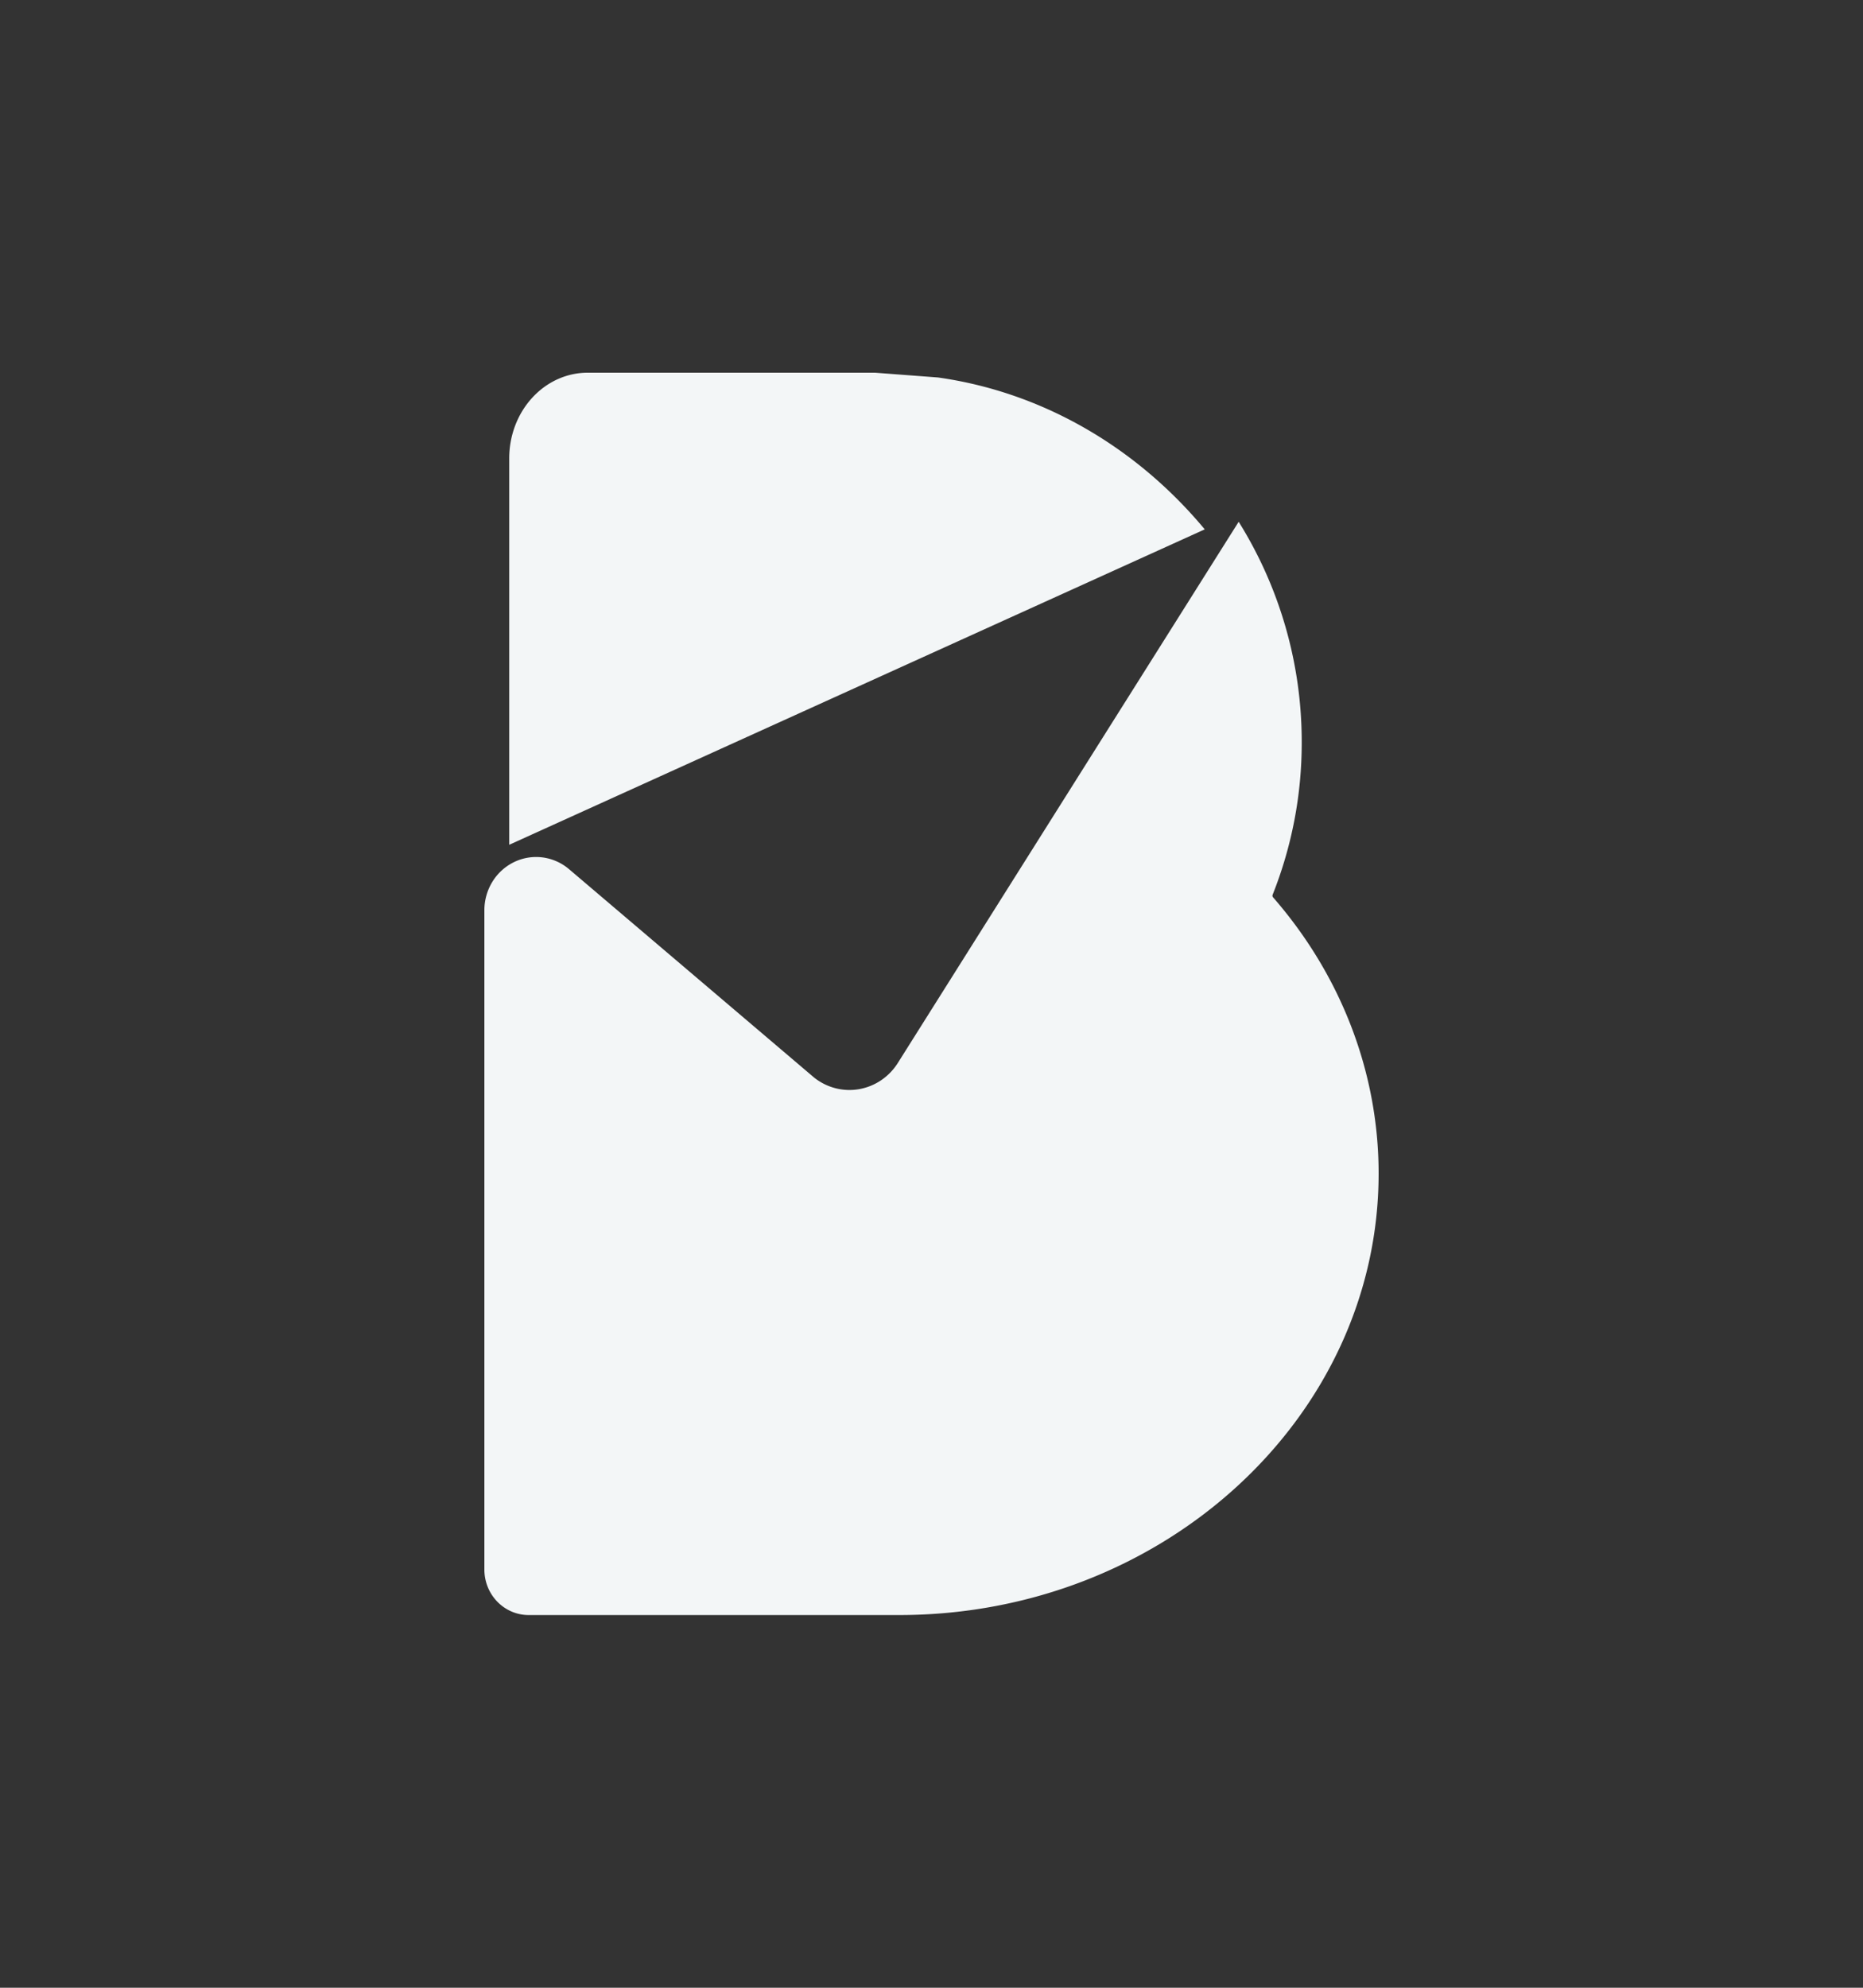
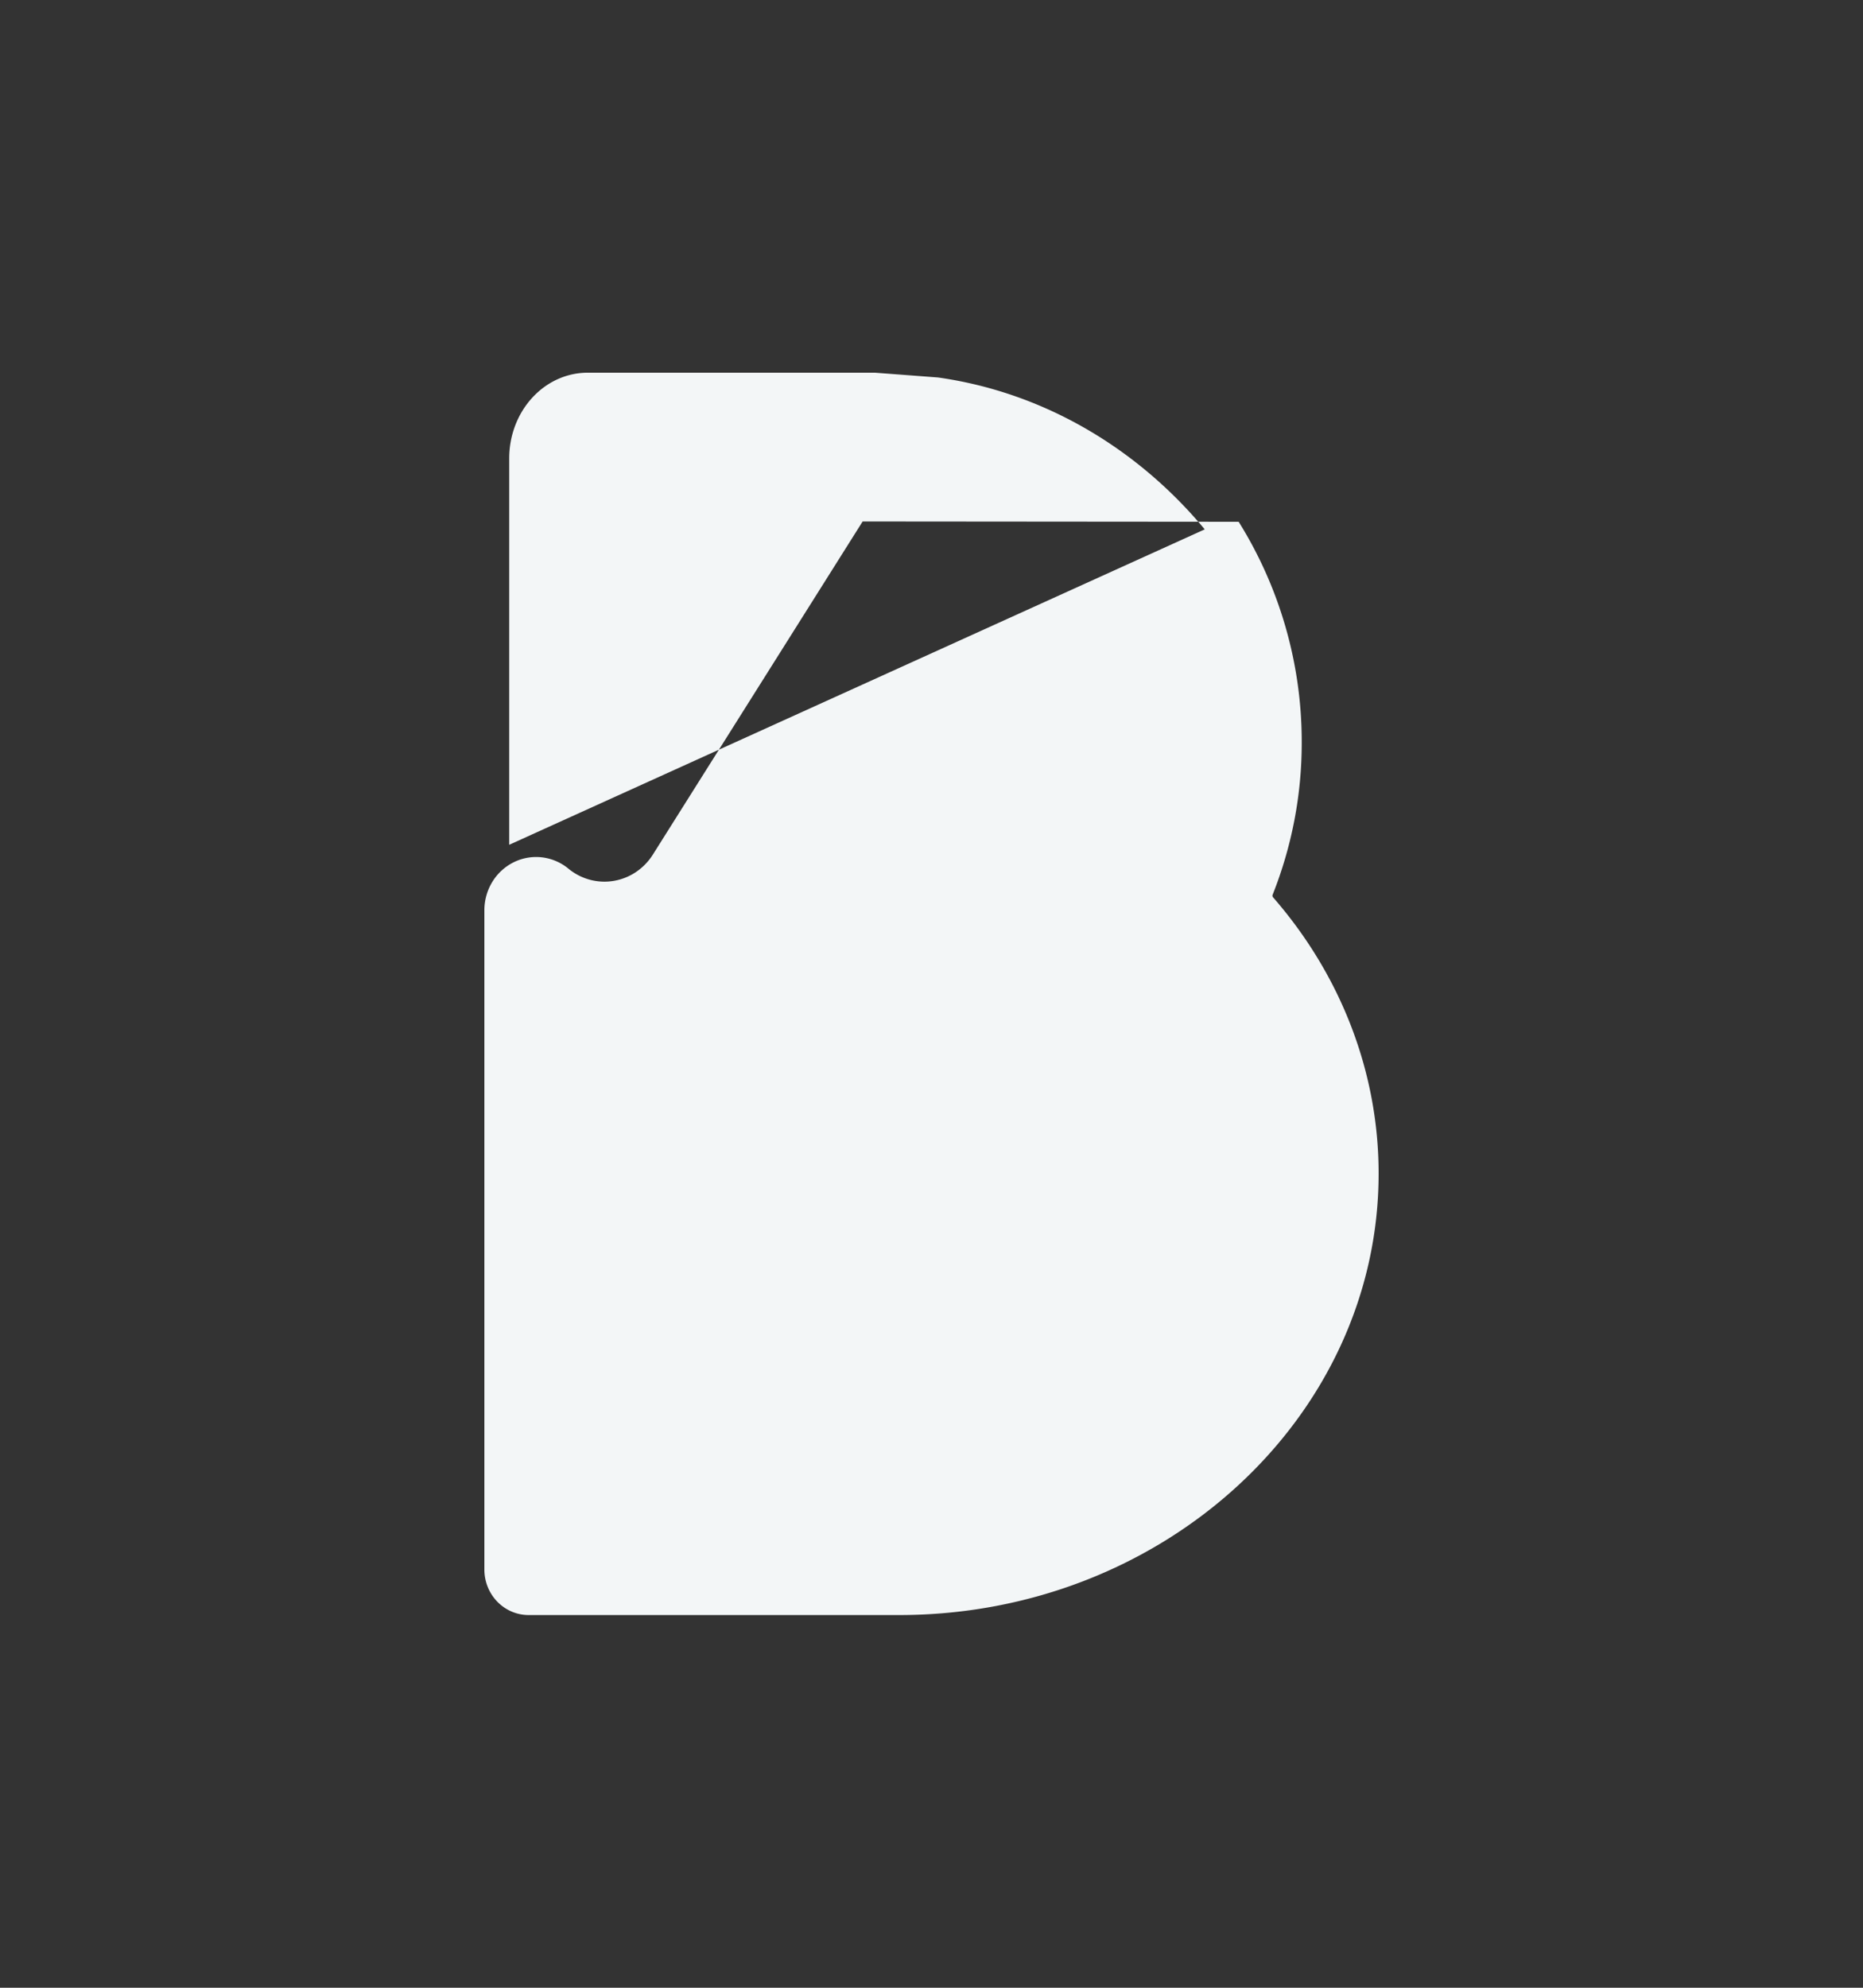
<svg xmlns="http://www.w3.org/2000/svg" width="150" height="160" viewBox="0 0 150 160" fill="none">
  <rect x="0" y="0" width="150" height="160" fill="#333333" stroke="none" />
-   <path fill-rule="evenodd" clip-rule="evenodd" d="M75.515 30.383C83.78 31.543 91.397 35.878 97 42.61L41 68V36.892c0-1.828.665-3.581 1.85-4.873C44.032 30.726 45.64 30 47.313 30h23.137l5.064.383zm26.94 41.746c.007.04.024.076.051.105C107.992 78.527 111 86.36 111 94.455 111 114.042 93.683 130 72.395 130H42.567a3.473 3.473 0 0 1-1.366-.278 3.55 3.55 0 0 1-1.157-.795 3.665 3.665 0 0 1-.774-1.19 3.753 3.753 0 0 1-.27-1.404V73.27c0-.813.224-1.61.648-2.298a4.205 4.205 0 0 1 1.745-1.582 4.065 4.065 0 0 1 2.299-.373 4.111 4.111 0 0 1 2.134.953l19.726 16.769a4.594 4.594 0 0 0 1.715.855 4.52 4.52 0 0 0 1.905.075 4.57 4.57 0 0 0 1.774-.718 4.71 4.71 0 0 0 1.343-1.39l16.892-26.817L99.732 42a33.45 33.45 0 0 1 5.077 17.776 33.037 33.037 0 0 1-2.34 12.237.219.219 0 0 0-.014.116z" fill="#F3F6F7" />
+   <path fill-rule="evenodd" clip-rule="evenodd" d="M75.515 30.383C83.78 31.543 91.397 35.878 97 42.61L41 68V36.892c0-1.828.665-3.581 1.85-4.873C44.032 30.726 45.64 30 47.313 30h23.137l5.064.383zm26.94 41.746c.007.04.024.076.051.105C107.992 78.527 111 86.36 111 94.455 111 114.042 93.683 130 72.395 130H42.567a3.473 3.473 0 0 1-1.366-.278 3.55 3.55 0 0 1-1.157-.795 3.665 3.665 0 0 1-.774-1.19 3.753 3.753 0 0 1-.27-1.404V73.27c0-.813.224-1.61.648-2.298a4.205 4.205 0 0 1 1.745-1.582 4.065 4.065 0 0 1 2.299-.373 4.111 4.111 0 0 1 2.134.953a4.594 4.594 0 0 0 1.715.855 4.52 4.52 0 0 0 1.905.075 4.57 4.57 0 0 0 1.774-.718 4.71 4.71 0 0 0 1.343-1.39l16.892-26.817L99.732 42a33.45 33.45 0 0 1 5.077 17.776 33.037 33.037 0 0 1-2.34 12.237.219.219 0 0 0-.014.116z" fill="#F3F6F7" />
</svg>